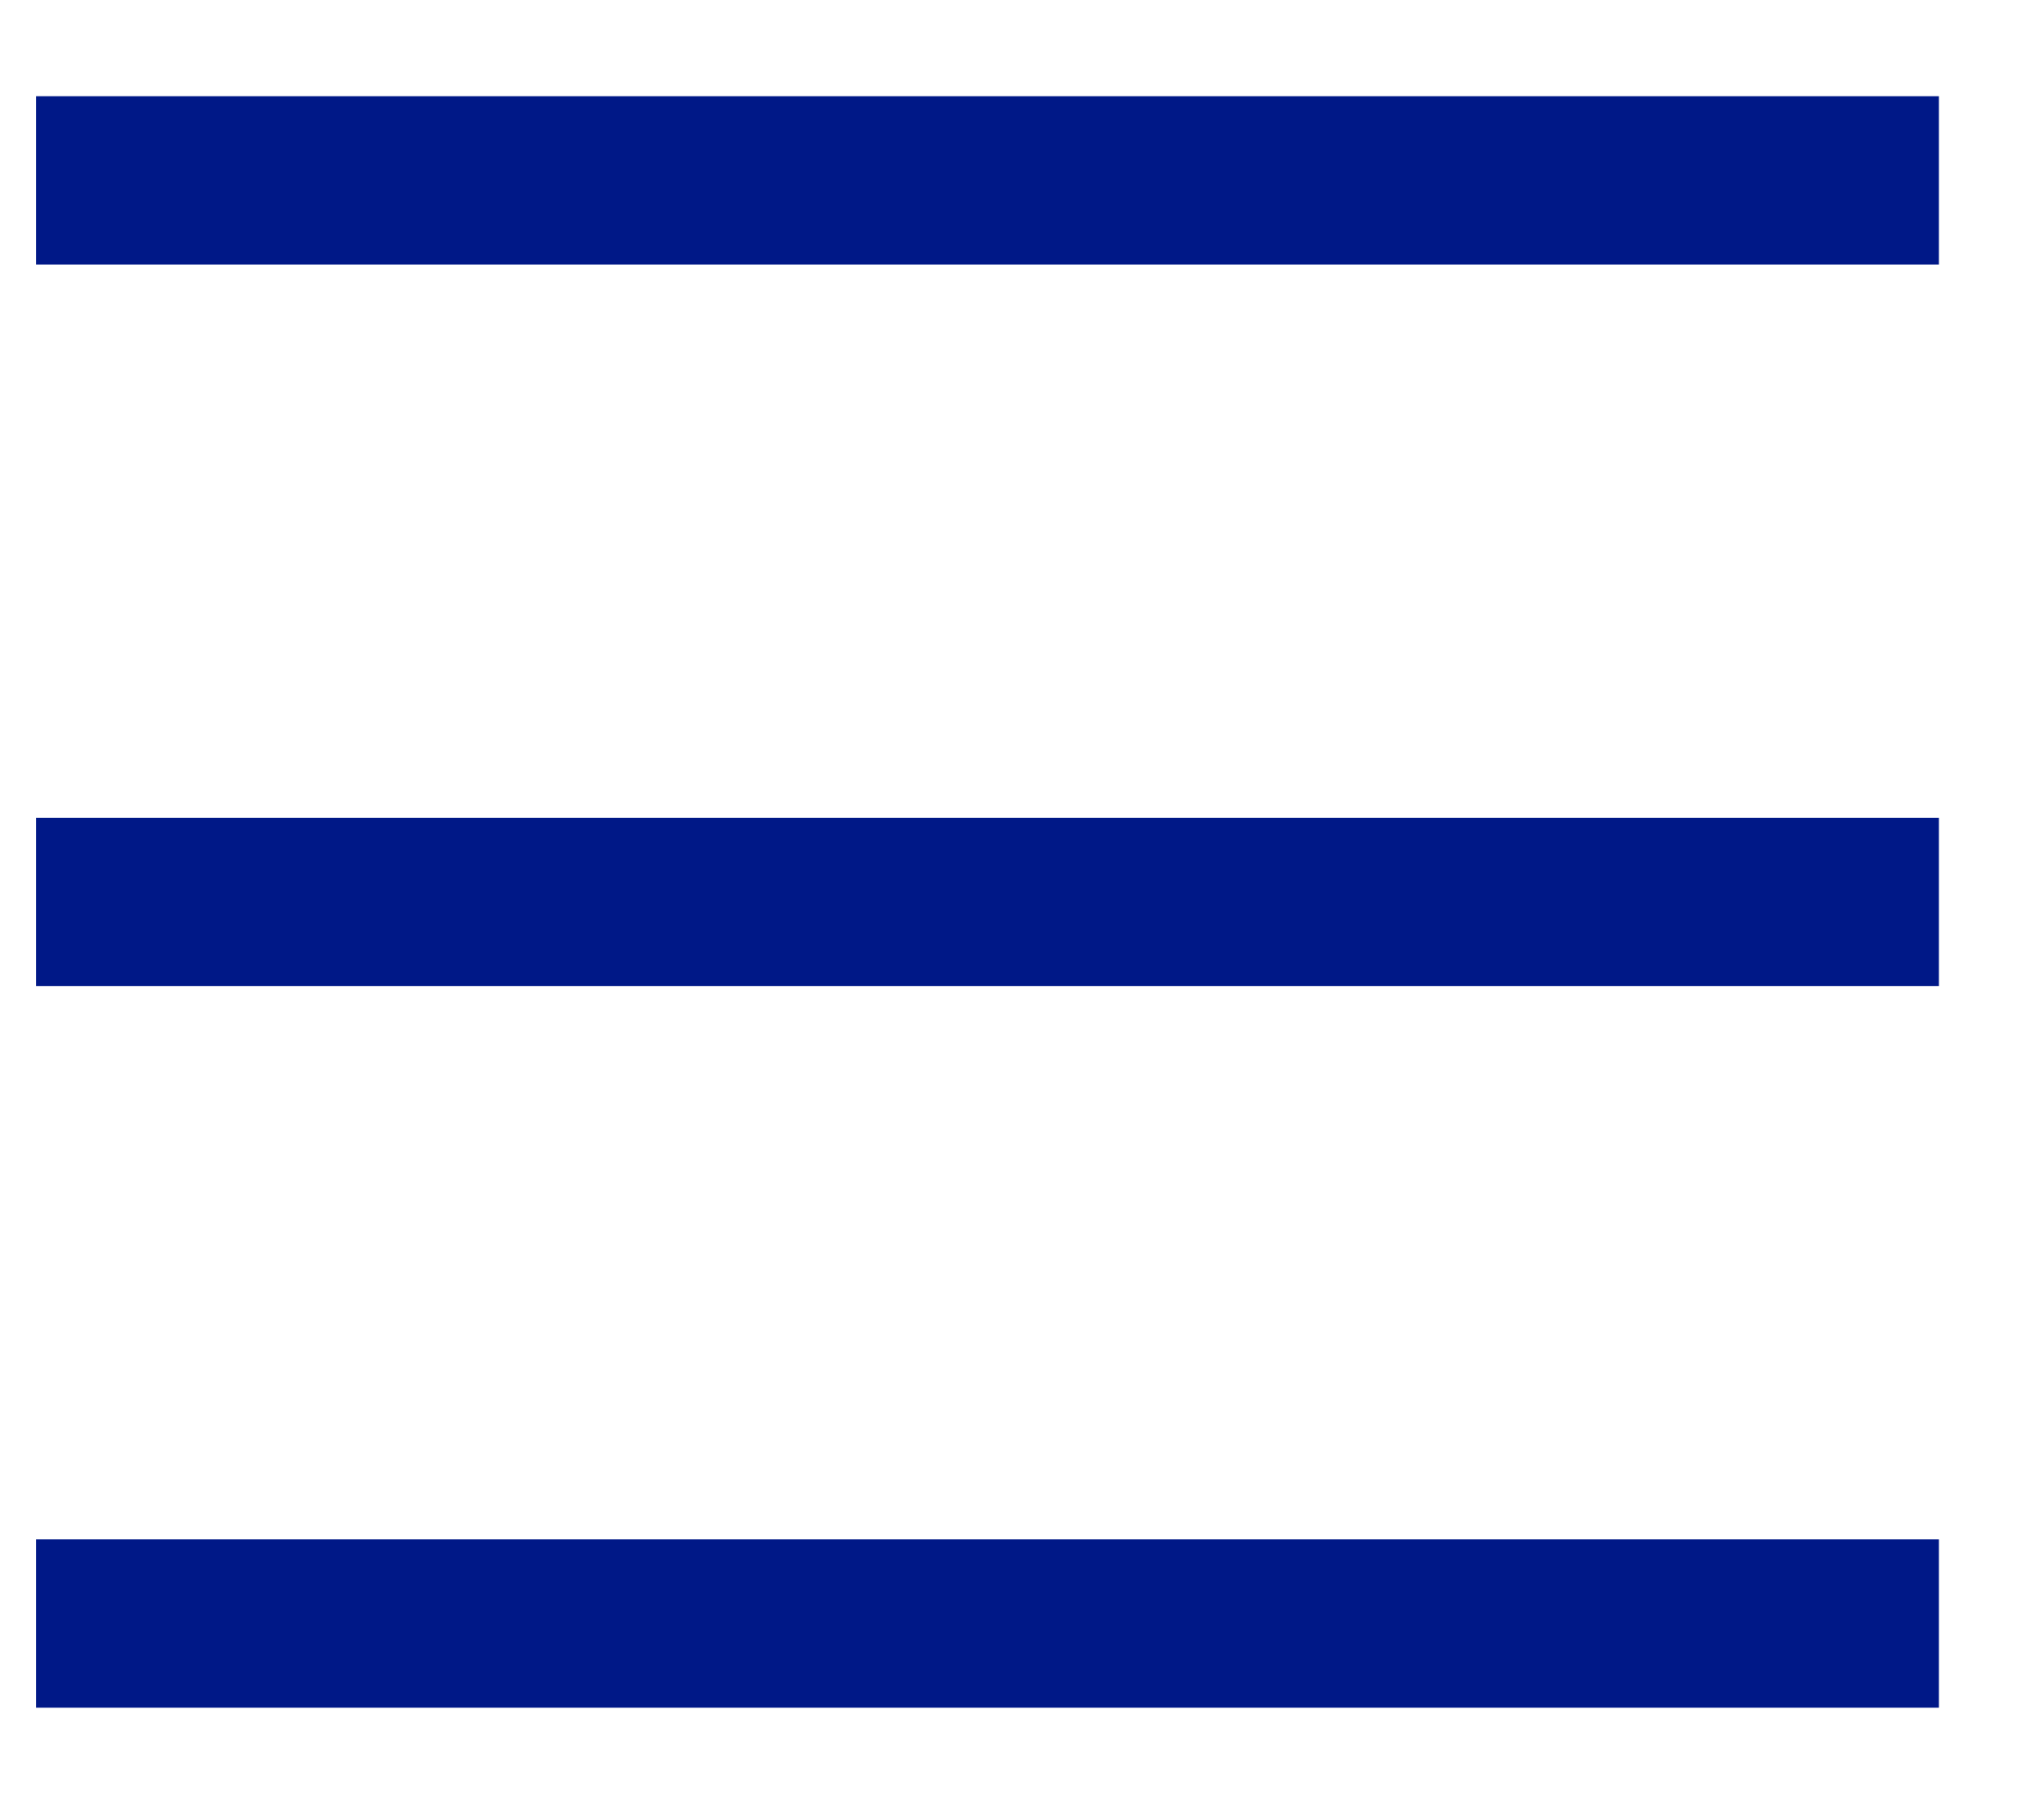
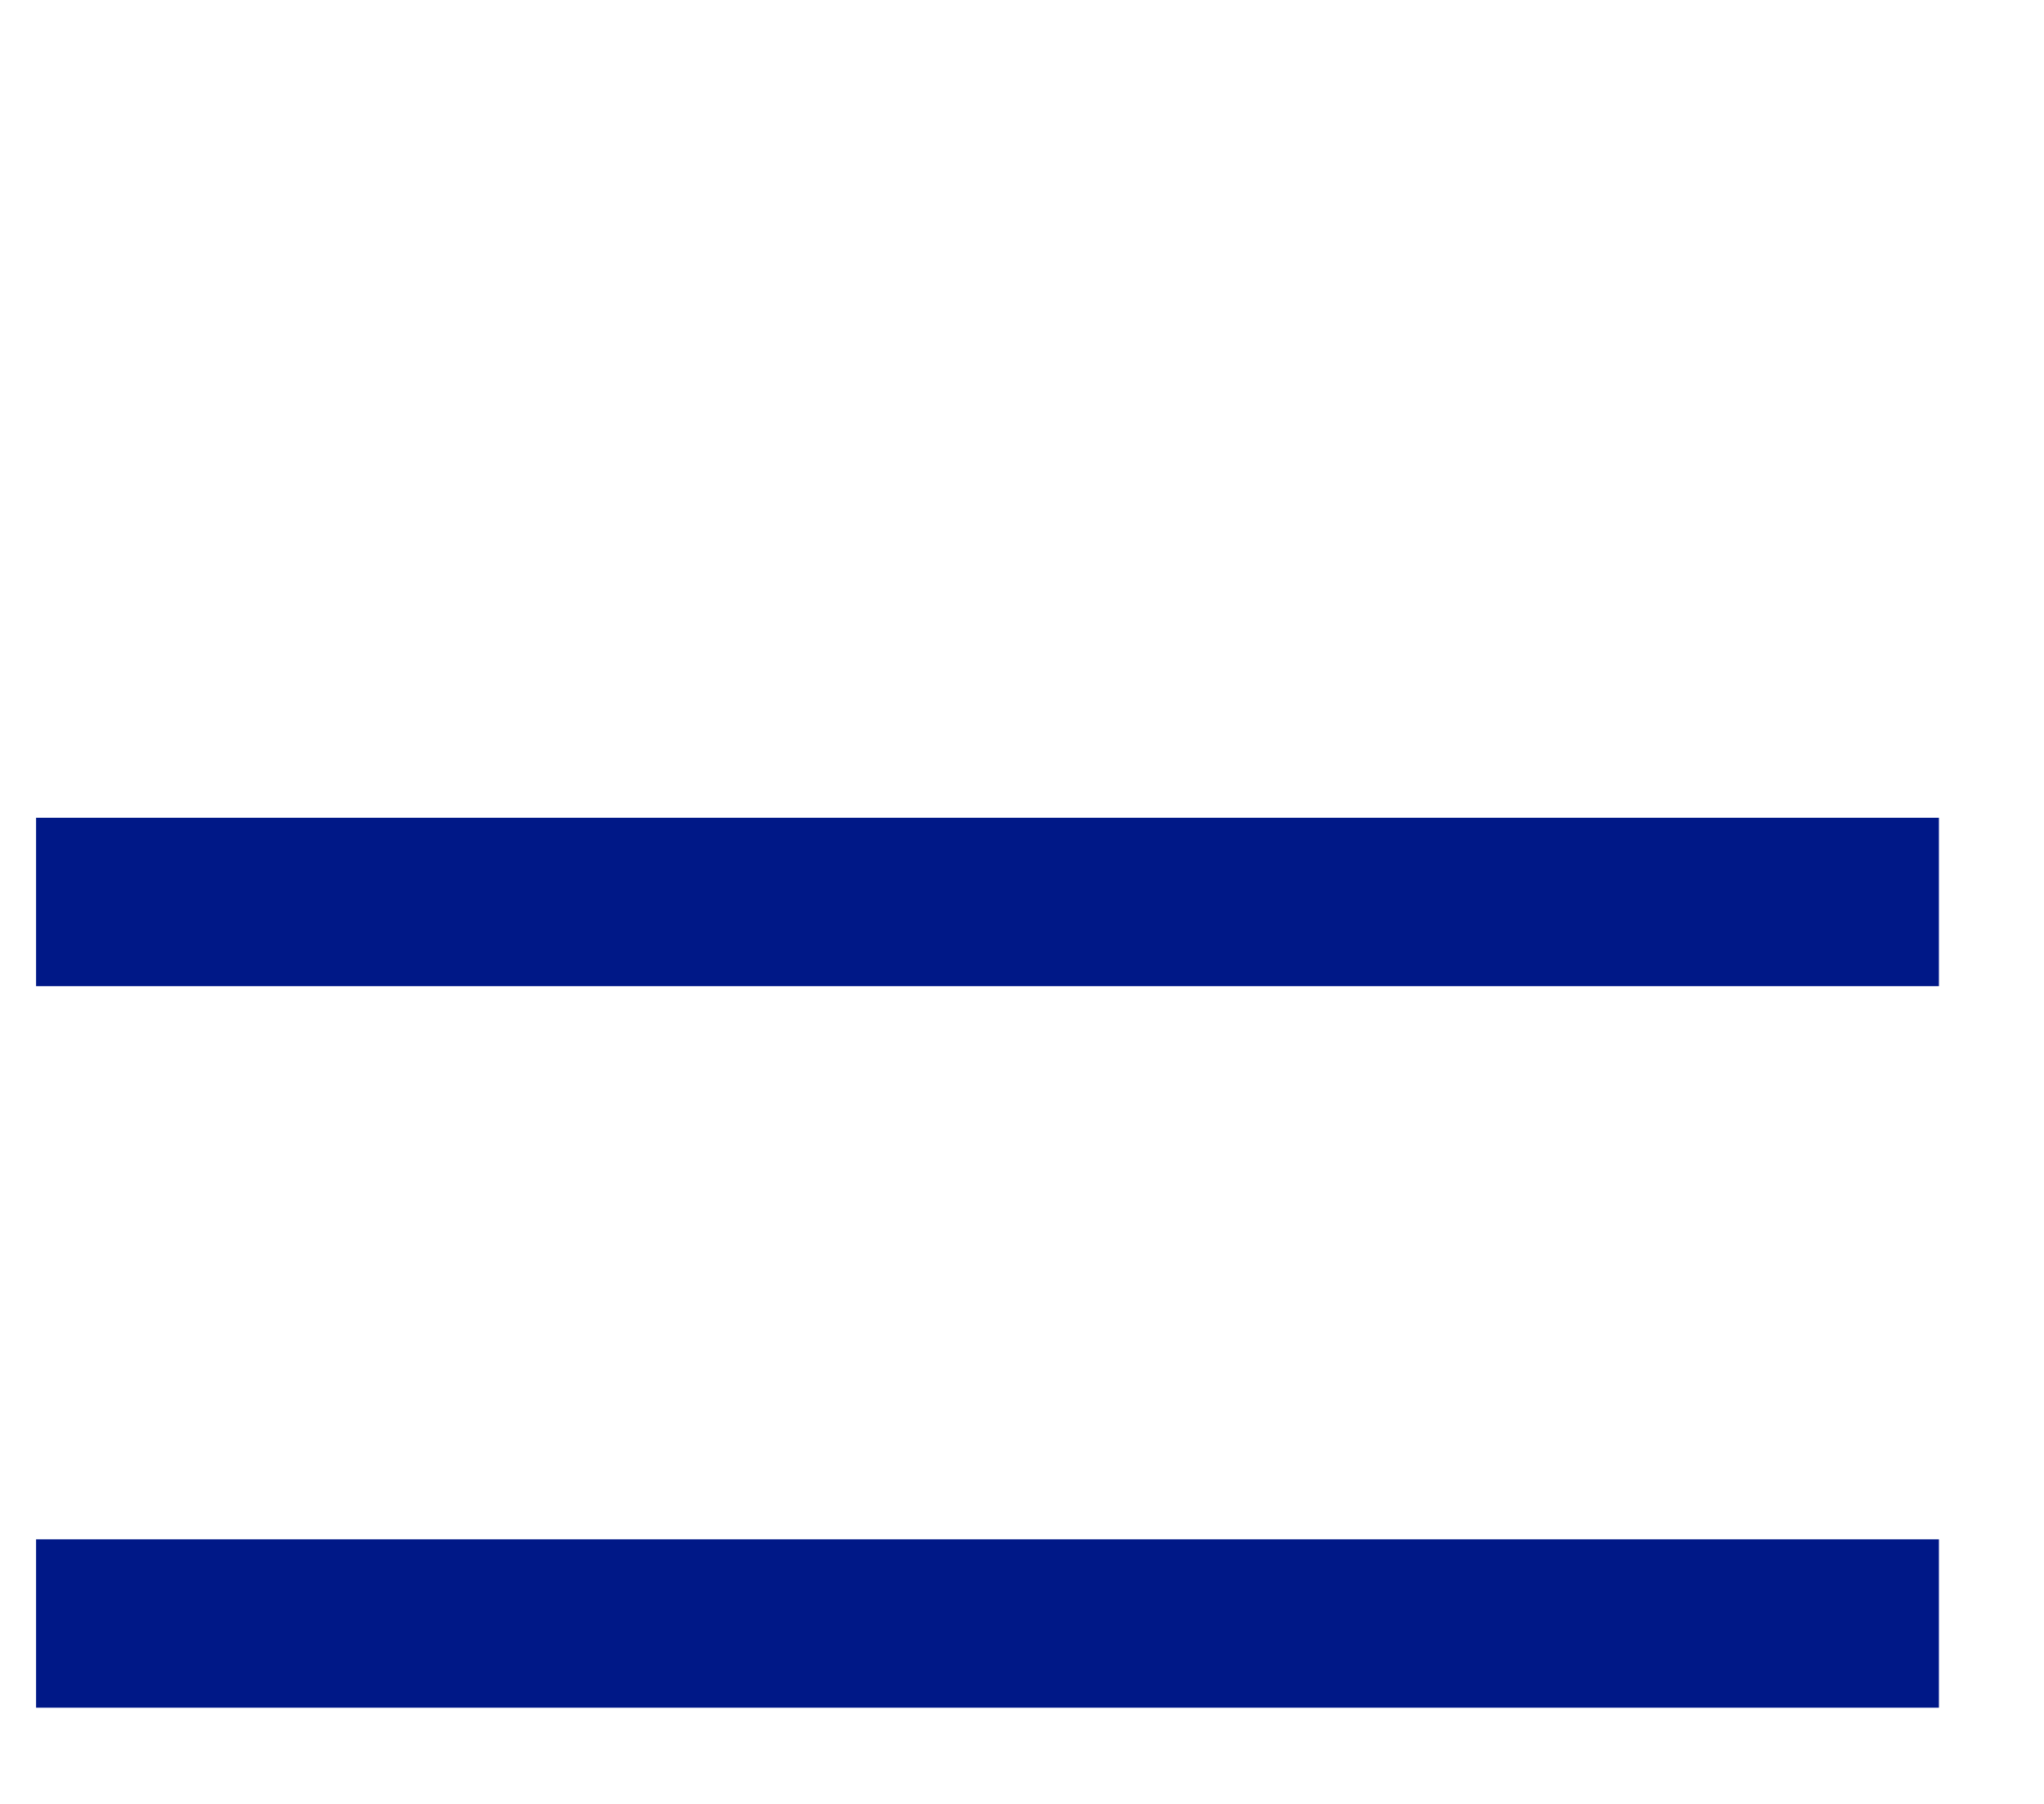
<svg xmlns="http://www.w3.org/2000/svg" width="17px" height="15px" viewBox="0 0 17 15" version="1.1">
  <title>menu-blue</title>
  <g id="Page-1" stroke="none" stroke-width="1" fill="none" fill-rule="evenodd" stroke-linecap="square">
-     <path d="M1,1.5 L15.426,1.5 M1,7.5 L15.426,7.5 M1,13.5 L15.426,13.5" id="menu-blue" stroke="#001887" stroke-width="1.4" />
+     <path d="M1,1.5 M1,7.5 L15.426,7.5 M1,13.5 L15.426,13.5" id="menu-blue" stroke="#001887" stroke-width="1.4" />
  </g>
</svg>